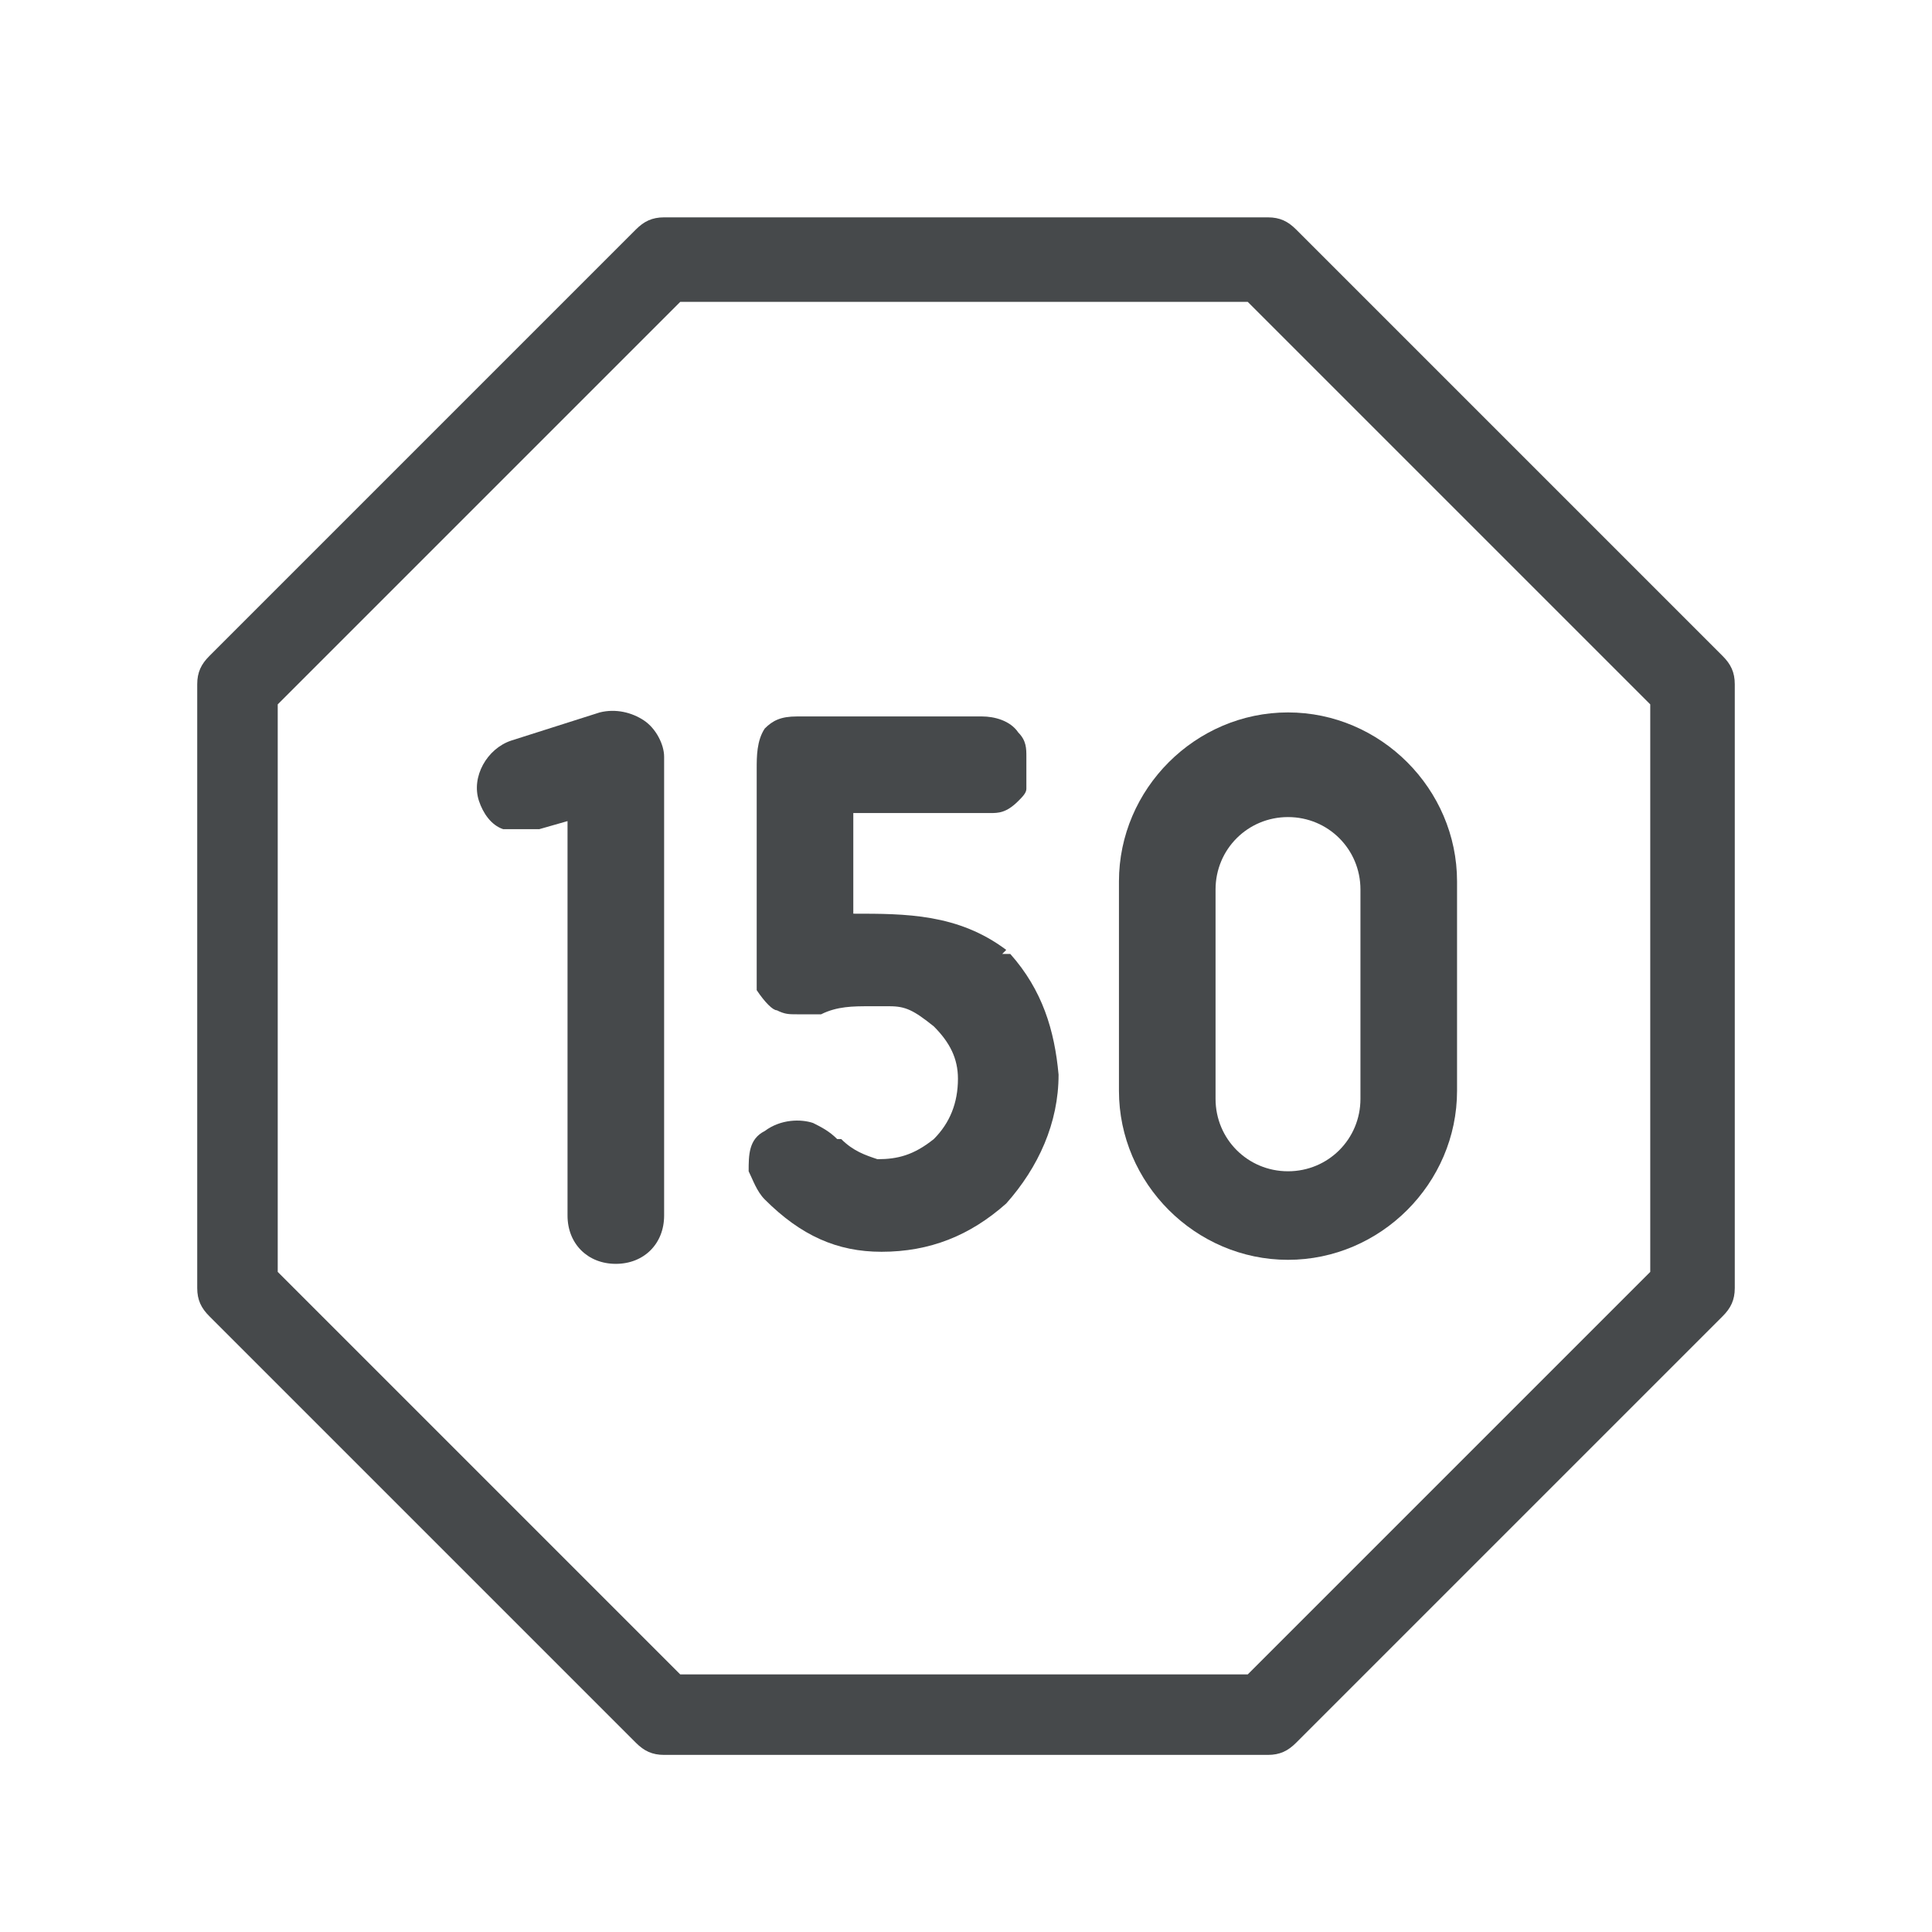
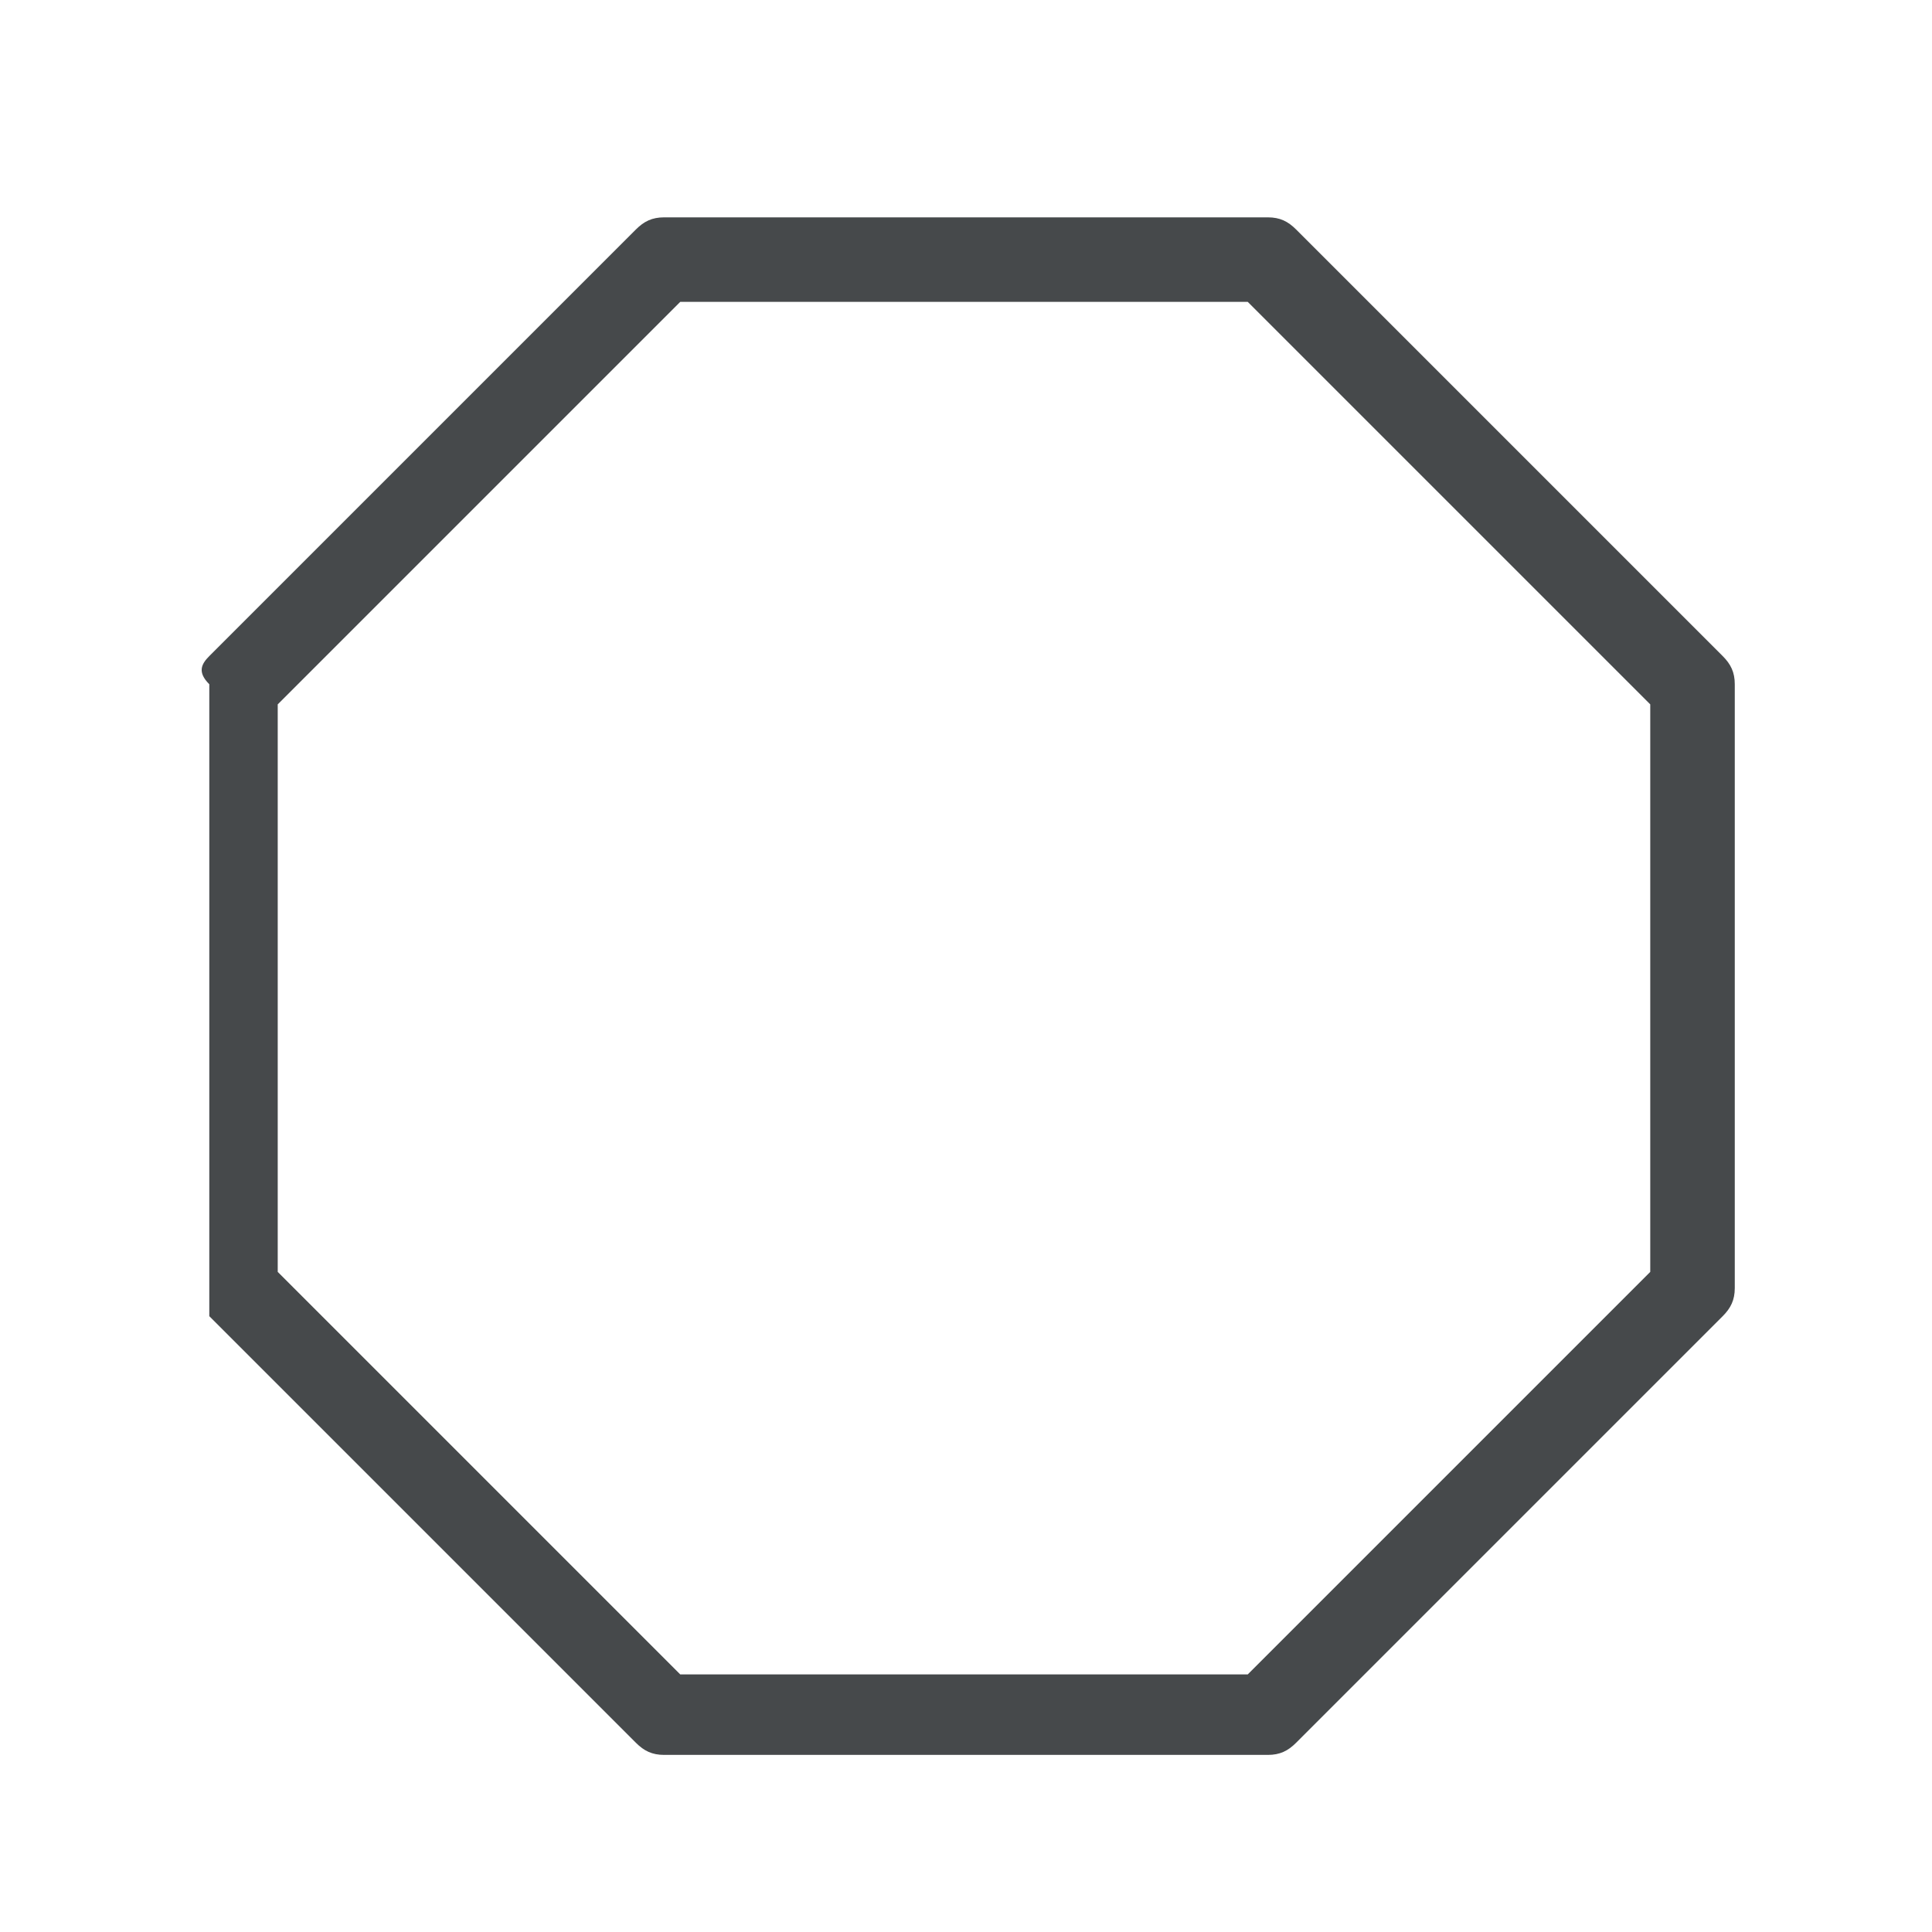
<svg xmlns="http://www.w3.org/2000/svg" width="48" height="48" viewBox="0 0 48 48" fill="none">
-   <path d="M31.5 43.6H16.5C16.2 43.6 16 43.5 15.8 43.3L5.2 32.7C5 32.5 4.9 32.3 4.9 32V17C4.9 16.7 5 16.5 5.2 16.3L15.8 5.7C16 5.5 16.2 5.4 16.5 5.4H31.5C31.8 5.4 32 5.5 32.2 5.7L42.8 16.3C43 16.5 43.1 16.7 43.1 17V32C43.1 32.3 43 32.5 42.8 32.7L32.2 43.3C32 43.5 31.8 43.6 31.5 43.6ZM16.9 41.6H31L41 31.6V17.5L31 7.5H16.9L6.9 17.5V31.6L16.9 41.6Z" fill="#46494B" />
-   <path d="M15.3 31.4C14.6 31.4 14.1 30.9 14.1 30.2V20.4L13.4 20.6C13.1 20.6 12.8 20.6 12.5 20.6C12.2 20.5 12 20.2 11.9 19.9C11.7 19.3 12.1 18.6 12.7 18.4L14.9 17.7C15.3 17.6 15.7 17.7 16 17.9C16.3 18.1 16.5 18.5 16.5 18.8V30.2C16.5 30.9 16 31.4 15.3 31.4Z" fill="#46494B" />
-   <path d="M32 31.3C29.7 31.3 27.8 29.4 27.8 27.1V21.9C27.8 19.6 29.7 17.7 32 17.7C34.3 17.7 36.2 19.6 36.2 21.9V27.1C36.2 29.4 34.3 31.3 32 31.3ZM32 20.3C31 20.3 30.2 21.1 30.2 22.1V27.3C30.2 28.3 31 29.1 32 29.1C33 29.1 33.8 28.3 33.8 27.3V22.1C33.8 21.1 33 20.3 32 20.3Z" fill="#46494B" />
-   <path d="M24.9 23.7C24.9 23.7 24.9 23.7 25 23.7H25.1C25.9 24.6 26.2 25.6 26.3 26.7C26.3 27.9 25.8 29 25 29.9C24.1 30.7 23.1 31.1 21.9 31.1C20.8 31.1 19.9 30.7 19 29.8C18.8 29.6 18.7 29.3 18.6 29.1C18.6 28.7 18.6 28.3 19 28.1C19.4 27.8 19.9 27.8 20.2 27.9C20.4 28 20.6 28.1 20.8 28.3H20.9C21.2 28.6 21.5 28.7 21.8 28.8C22.3 28.8 22.7 28.7 23.2 28.3C23.6 27.9 23.8 27.4 23.8 26.8C23.8 26.3 23.6 25.9 23.2 25.5C22.7 25.1 22.5 25 22.1 25H21.9H21.6C21.2 25 20.8 25 20.4 25.2C20.1 25.2 20 25.2 19.8 25.2C19.6 25.2 19.5 25.2 19.3 25.1C19.2 25.1 19 24.9 18.8 24.6C18.8 24.4 18.8 24.2 18.8 24.2V19.1C18.8 18.8 18.8 18.4 19 18.1C19.2 17.9 19.4 17.8 19.8 17.8H19.9H20.2H20.3H24.4C24.7 17.8 25.1 17.9 25.3 18.2C25.5 18.4 25.5 18.6 25.5 18.8C25.5 19.1 25.5 19.4 25.5 19.6C25.5 19.7 25.4 19.8 25.3 19.9C25 20.2 24.8 20.2 24.6 20.2H21.2V22.7C22.5 22.7 23.8 22.7 25 23.6L24.9 23.7Z" fill="#46494B" />
+   <path d="M31.5 43.6H16.5C16.2 43.6 16 43.5 15.8 43.3L5.2 32.7V17C4.9 16.7 5 16.5 5.2 16.3L15.8 5.7C16 5.5 16.2 5.4 16.5 5.4H31.5C31.8 5.4 32 5.5 32.2 5.7L42.8 16.3C43 16.5 43.1 16.7 43.1 17V32C43.1 32.3 43 32.5 42.8 32.7L32.2 43.3C32 43.5 31.8 43.6 31.5 43.6ZM16.9 41.6H31L41 31.6V17.5L31 7.5H16.9L6.9 17.5V31.6L16.9 41.6Z" fill="#46494B" />
</svg>